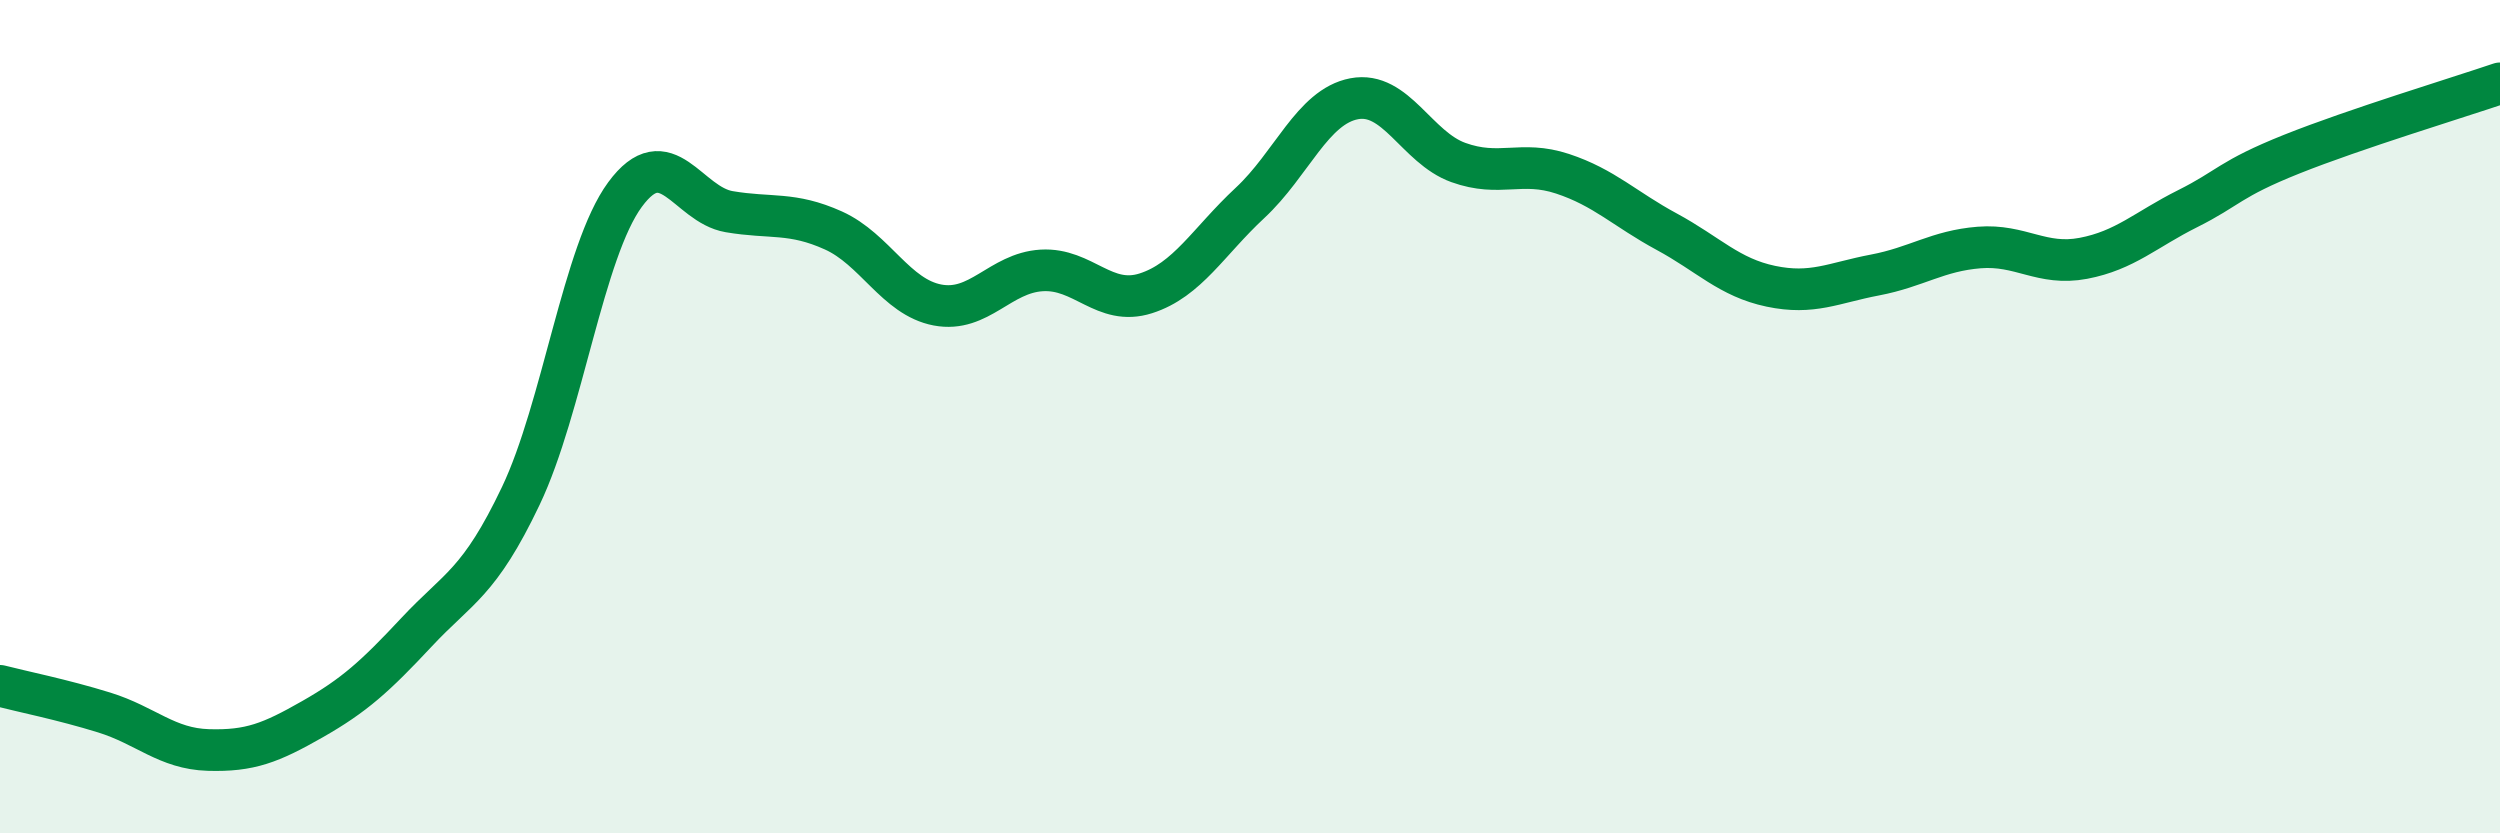
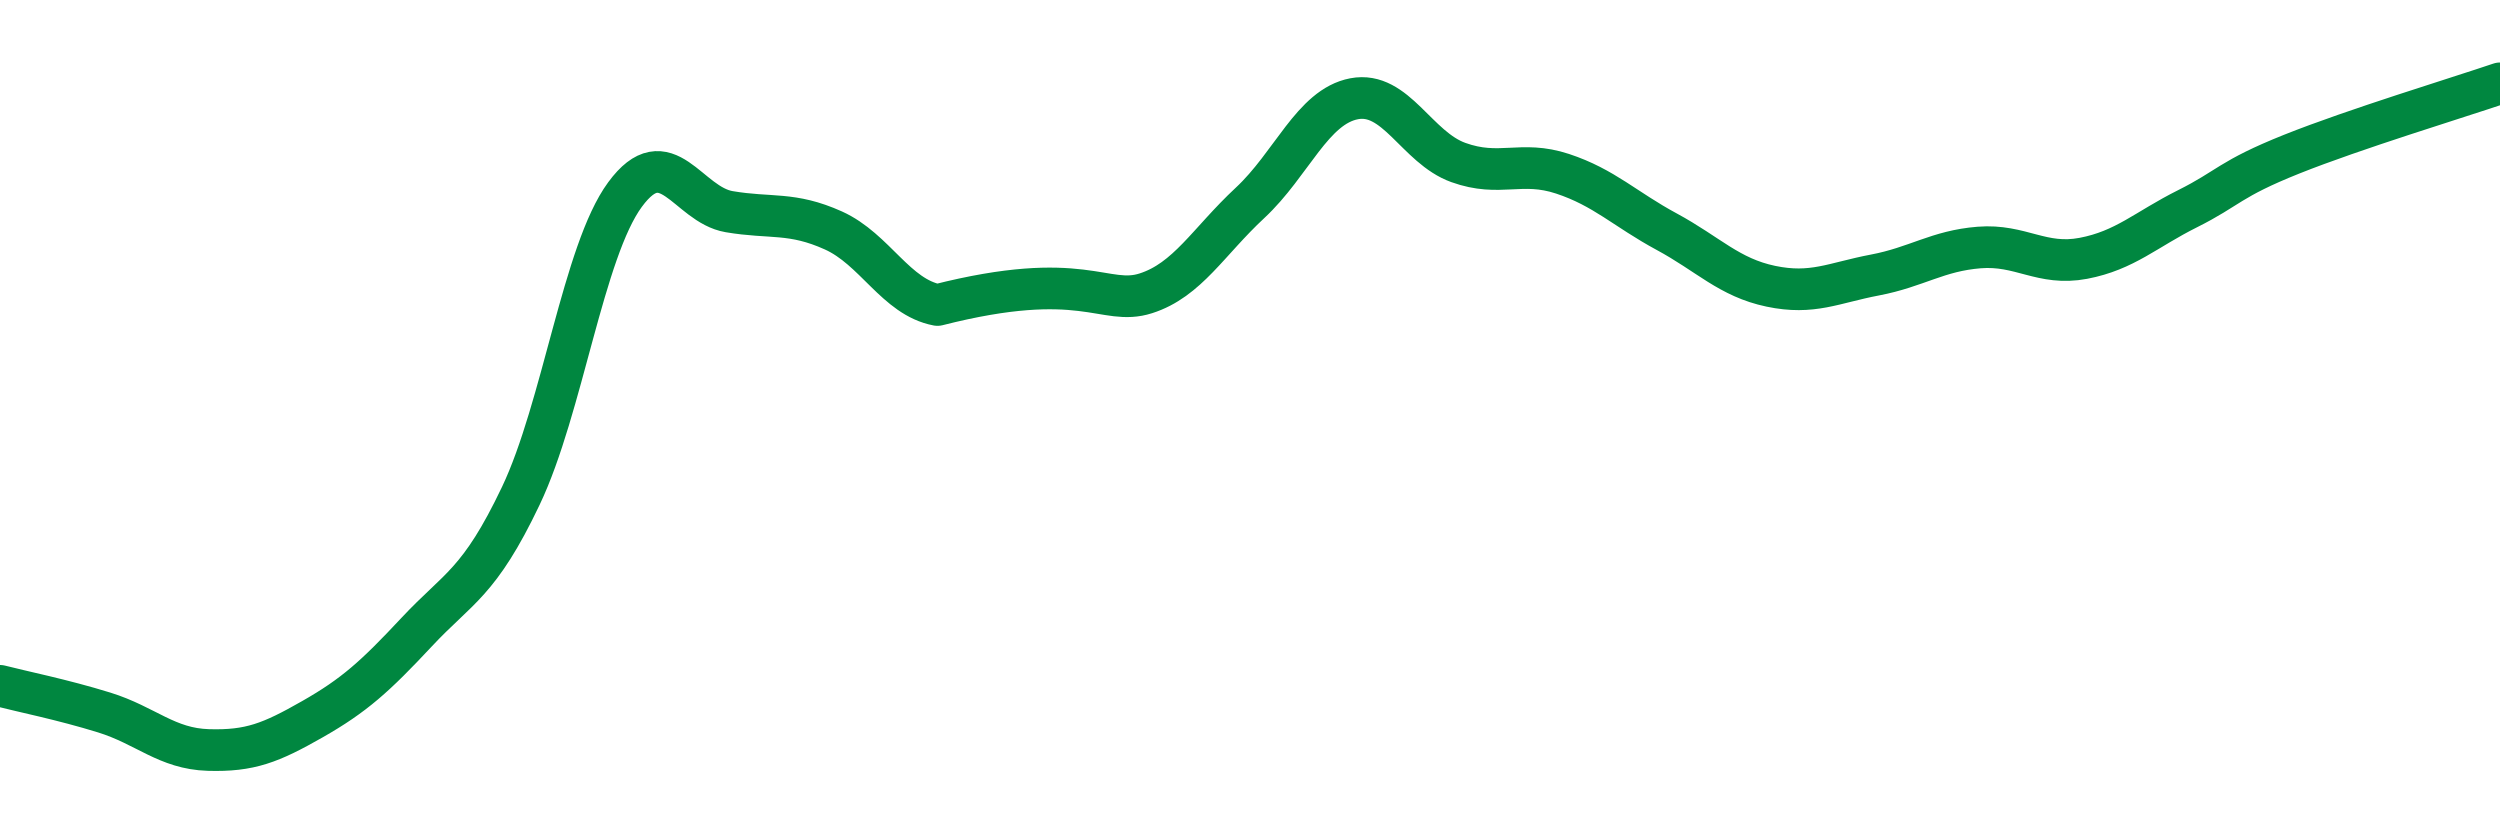
<svg xmlns="http://www.w3.org/2000/svg" width="60" height="20" viewBox="0 0 60 20">
-   <path d="M 0,16.46 C 0.5,16.59 1.5,16.79 2.5,17.1 C 3.5,17.41 4,17.97 5,18 C 6,18.03 6.5,17.83 7.5,17.26 C 8.5,16.69 9,16.24 10,15.17 C 11,14.1 11.5,14 12.5,11.9 C 13.5,9.8 14,6.03 15,4.67 C 16,3.31 16.5,4.91 17.5,5.08 C 18.5,5.25 19,5.08 20,5.53 C 21,5.98 21.5,7.13 22.5,7.32 C 23.5,7.51 24,6.55 25,6.49 C 26,6.43 26.5,7.36 27.5,7.04 C 28.5,6.72 29,5.8 30,4.87 C 31,3.94 31.5,2.56 32.5,2.37 C 33.5,2.18 34,3.54 35,3.9 C 36,4.26 36.5,3.84 37.5,4.17 C 38.5,4.5 39,5.02 40,5.56 C 41,6.1 41.5,6.66 42.5,6.87 C 43.5,7.08 44,6.79 45,6.6 C 46,6.41 46.5,6.02 47.5,5.94 C 48.5,5.86 49,6.39 50,6.2 C 51,6.01 51.5,5.51 52.5,5.01 C 53.5,4.51 53.5,4.3 55,3.7 C 56.5,3.1 59,2.34 60,2L60 20L0 20Z" fill="#008740" opacity="0.1" stroke-linecap="round" stroke-linejoin="round" />
-   <path d="M 0,16.46 C 0.5,16.59 1.5,16.79 2.5,17.1 C 3.5,17.41 4,17.97 5,18 C 6,18.03 6.5,17.83 7.5,17.26 C 8.5,16.69 9,16.24 10,15.17 C 11,14.1 11.5,14 12.5,11.9 C 13.5,9.8 14,6.03 15,4.67 C 16,3.31 16.5,4.91 17.5,5.08 C 18.5,5.25 19,5.08 20,5.53 C 21,5.98 21.5,7.13 22.5,7.32 C 23.5,7.51 24,6.55 25,6.49 C 26,6.43 26.5,7.36 27.5,7.04 C 28.5,6.72 29,5.8 30,4.87 C 31,3.94 31.5,2.56 32.5,2.37 C 33.5,2.18 34,3.54 35,3.9 C 36,4.26 36.5,3.84 37.5,4.17 C 38.5,4.5 39,5.02 40,5.56 C 41,6.1 41.5,6.66 42.5,6.87 C 43.5,7.08 44,6.79 45,6.6 C 46,6.41 46.5,6.02 47.5,5.94 C 48.5,5.86 49,6.39 50,6.2 C 51,6.01 51.5,5.51 52.5,5.01 C 53.5,4.51 53.5,4.3 55,3.7 C 56.5,3.1 59,2.34 60,2" stroke="#008740" stroke-width="1" fill="none" stroke-linecap="round" stroke-linejoin="round" />
+   <path d="M 0,16.46 C 0.5,16.59 1.5,16.79 2.5,17.1 C 3.5,17.41 4,17.97 5,18 C 6,18.03 6.5,17.83 7.5,17.26 C 8.5,16.69 9,16.24 10,15.17 C 11,14.1 11.5,14 12.5,11.9 C 13.5,9.8 14,6.03 15,4.67 C 16,3.31 16.5,4.91 17.5,5.08 C 18.5,5.25 19,5.08 20,5.53 C 21,5.98 21.5,7.13 22.5,7.32 C 26,6.43 26.5,7.36 27.5,7.04 C 28.5,6.72 29,5.8 30,4.87 C 31,3.94 31.5,2.56 32.5,2.37 C 33.5,2.18 34,3.54 35,3.9 C 36,4.26 36.5,3.84 37.5,4.17 C 38.5,4.5 39,5.02 40,5.56 C 41,6.1 41.5,6.66 42.5,6.87 C 43.5,7.08 44,6.79 45,6.6 C 46,6.41 46.5,6.02 47.5,5.94 C 48.5,5.86 49,6.39 50,6.2 C 51,6.01 51.5,5.51 52.5,5.01 C 53.5,4.51 53.5,4.3 55,3.7 C 56.5,3.1 59,2.34 60,2" stroke="#008740" stroke-width="1" fill="none" stroke-linecap="round" stroke-linejoin="round" />
</svg>